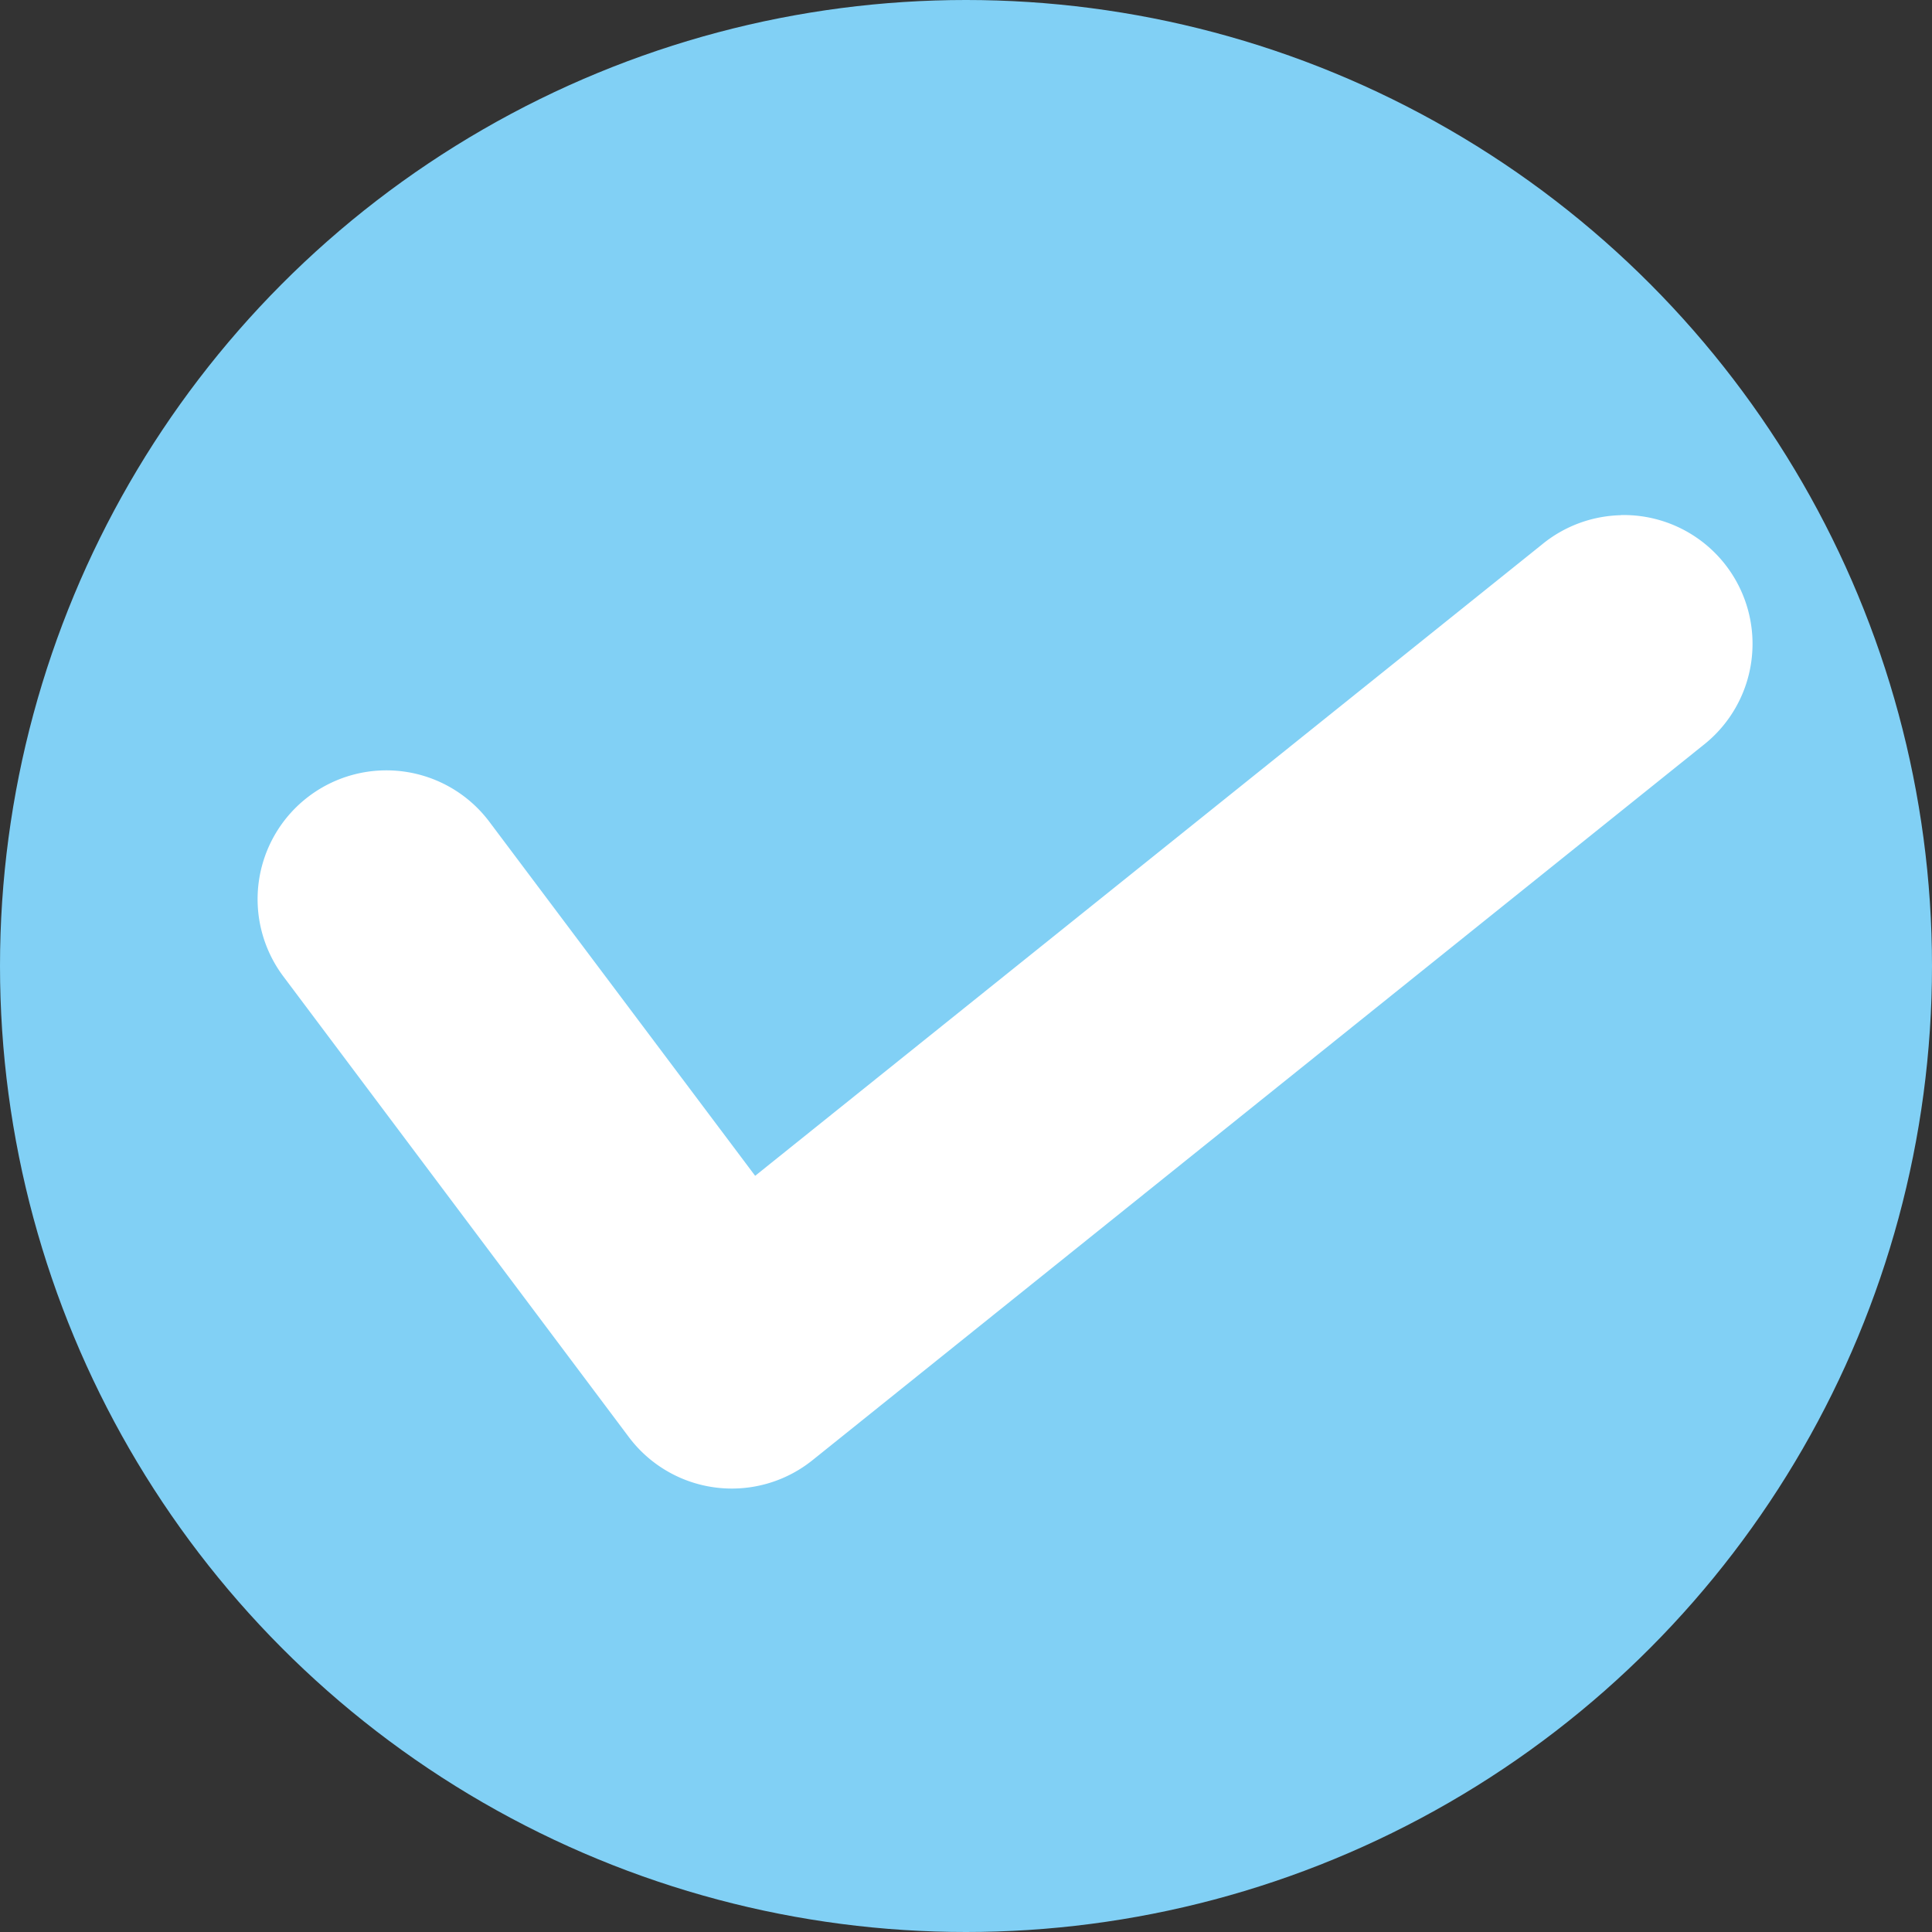
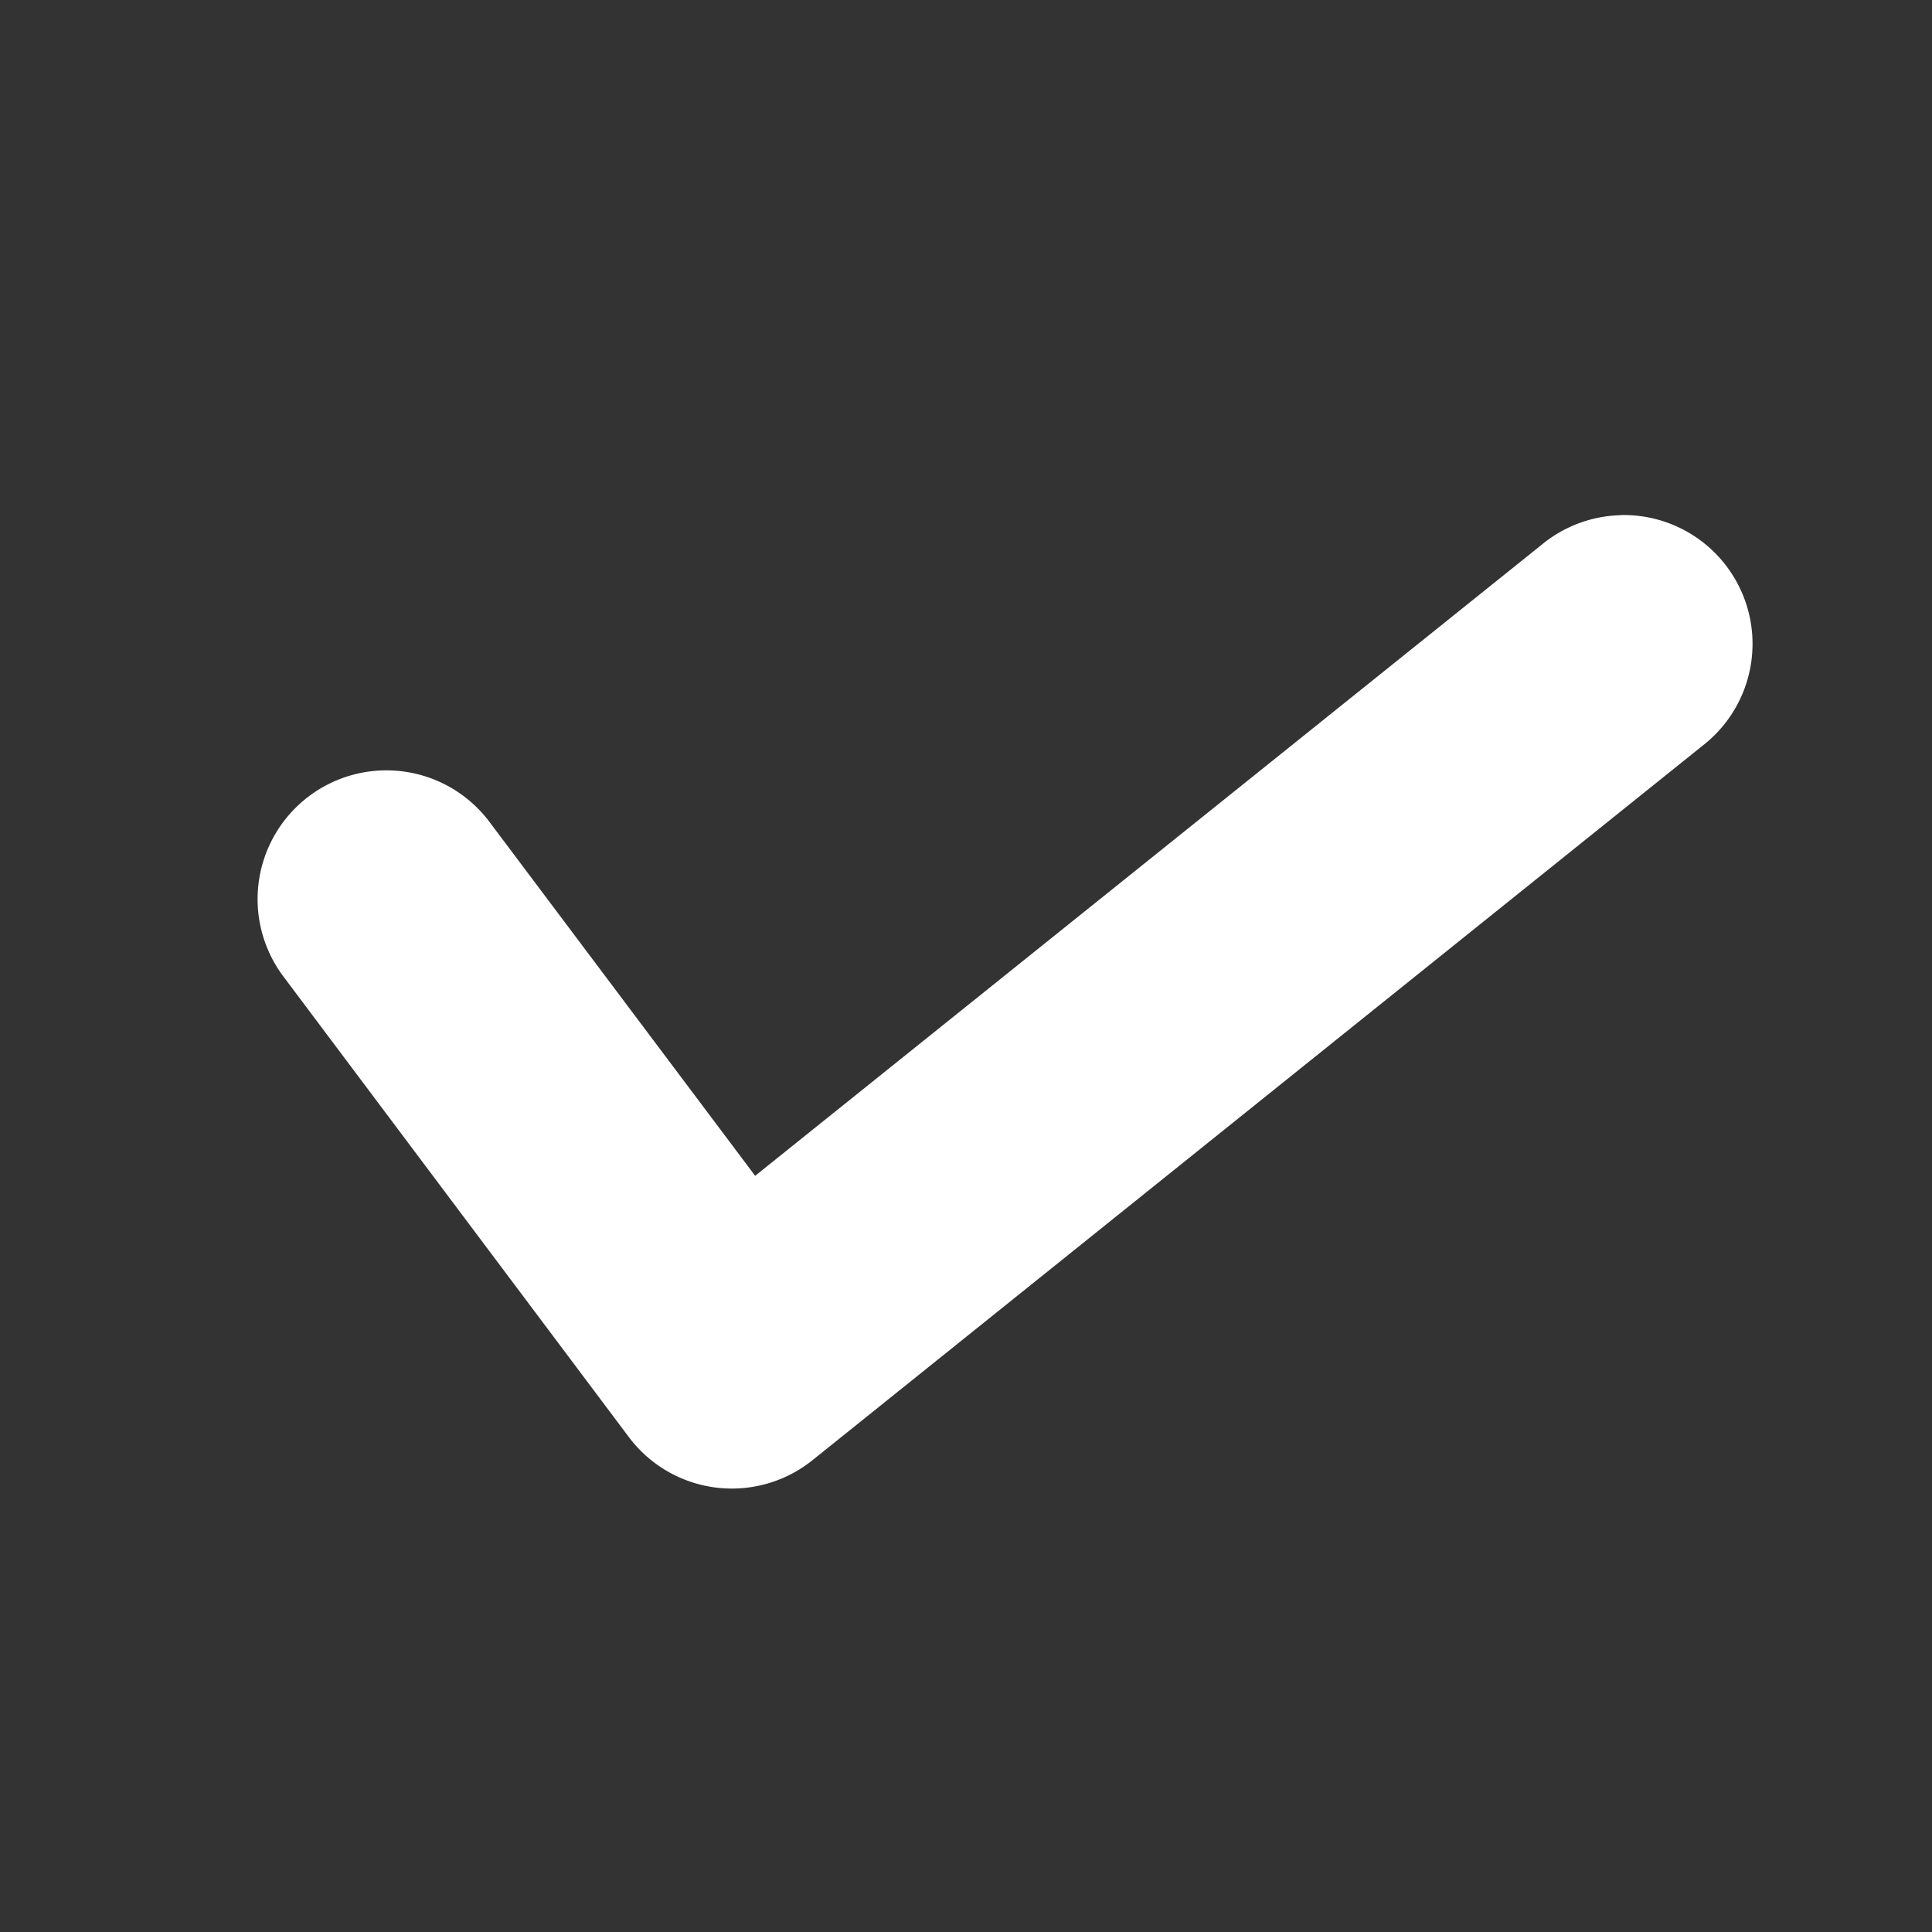
<svg xmlns="http://www.w3.org/2000/svg" id="Group_157" data-name="Group 157" width="15" height="15" viewBox="0 0 15 15">
  <rect x="0" y="0" width="15" height="15" fill="#333333" stroke="none" />
  <defs>
    <linearGradient id="linear-gradient" x1="2.051" y1="14.473" x2="3.051" y2="14.473" gradientUnits="objectBoundingBox">
      <stop offset="0" stop-color="#fff" />
      <stop offset="1" stop-color="#5cc450" />
    </linearGradient>
  </defs>
-   <circle id="Ellipse_13" data-name="Ellipse 13" cx="7.5" cy="7.5" r="7.5" fill="#81d0f5" />
-   <path id="a65fbc093ed4a1ae9675c47d143bb7f4" d="M12.585,1040.8a1,1,0,0,0-.615.229l-6.107,4.9L3.8,1043.181a1,1,0,1,0-1.6,1.2l2.682,3.576a1,1,0,0,0,1.426.18l6.914-5.55a1,1,0,0,0-.637-1.788Z" transform="translate(0 -1036.8)" fill-rule="evenodd" fill="url(#linear-gradient)" />
+   <path id="a65fbc093ed4a1ae9675c47d143bb7f4" d="M12.585,1040.8a1,1,0,0,0-.615.229l-6.107,4.9L3.8,1043.181a1,1,0,1,0-1.6,1.2l2.682,3.576a1,1,0,0,0,1.426.18l6.914-5.55a1,1,0,0,0-.637-1.788" transform="translate(0 -1036.8)" fill-rule="evenodd" fill="url(#linear-gradient)" />
</svg>